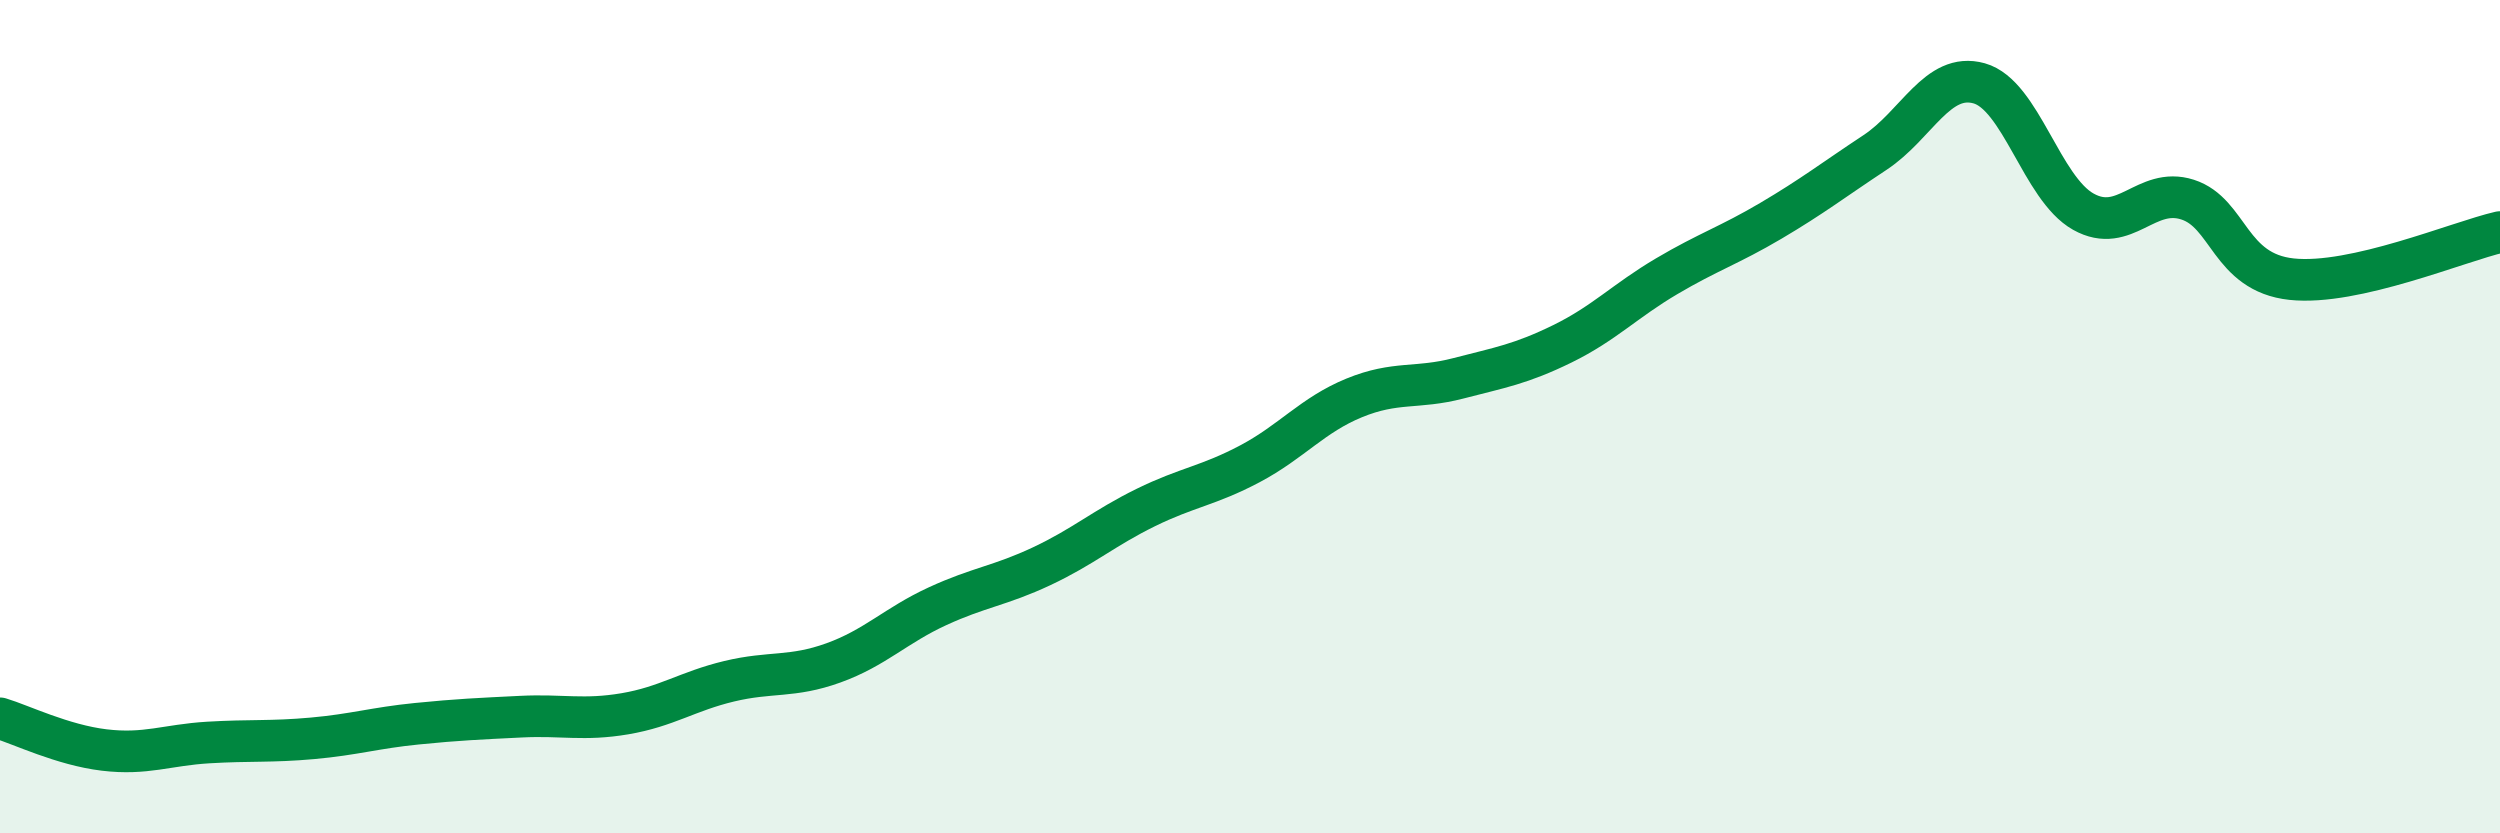
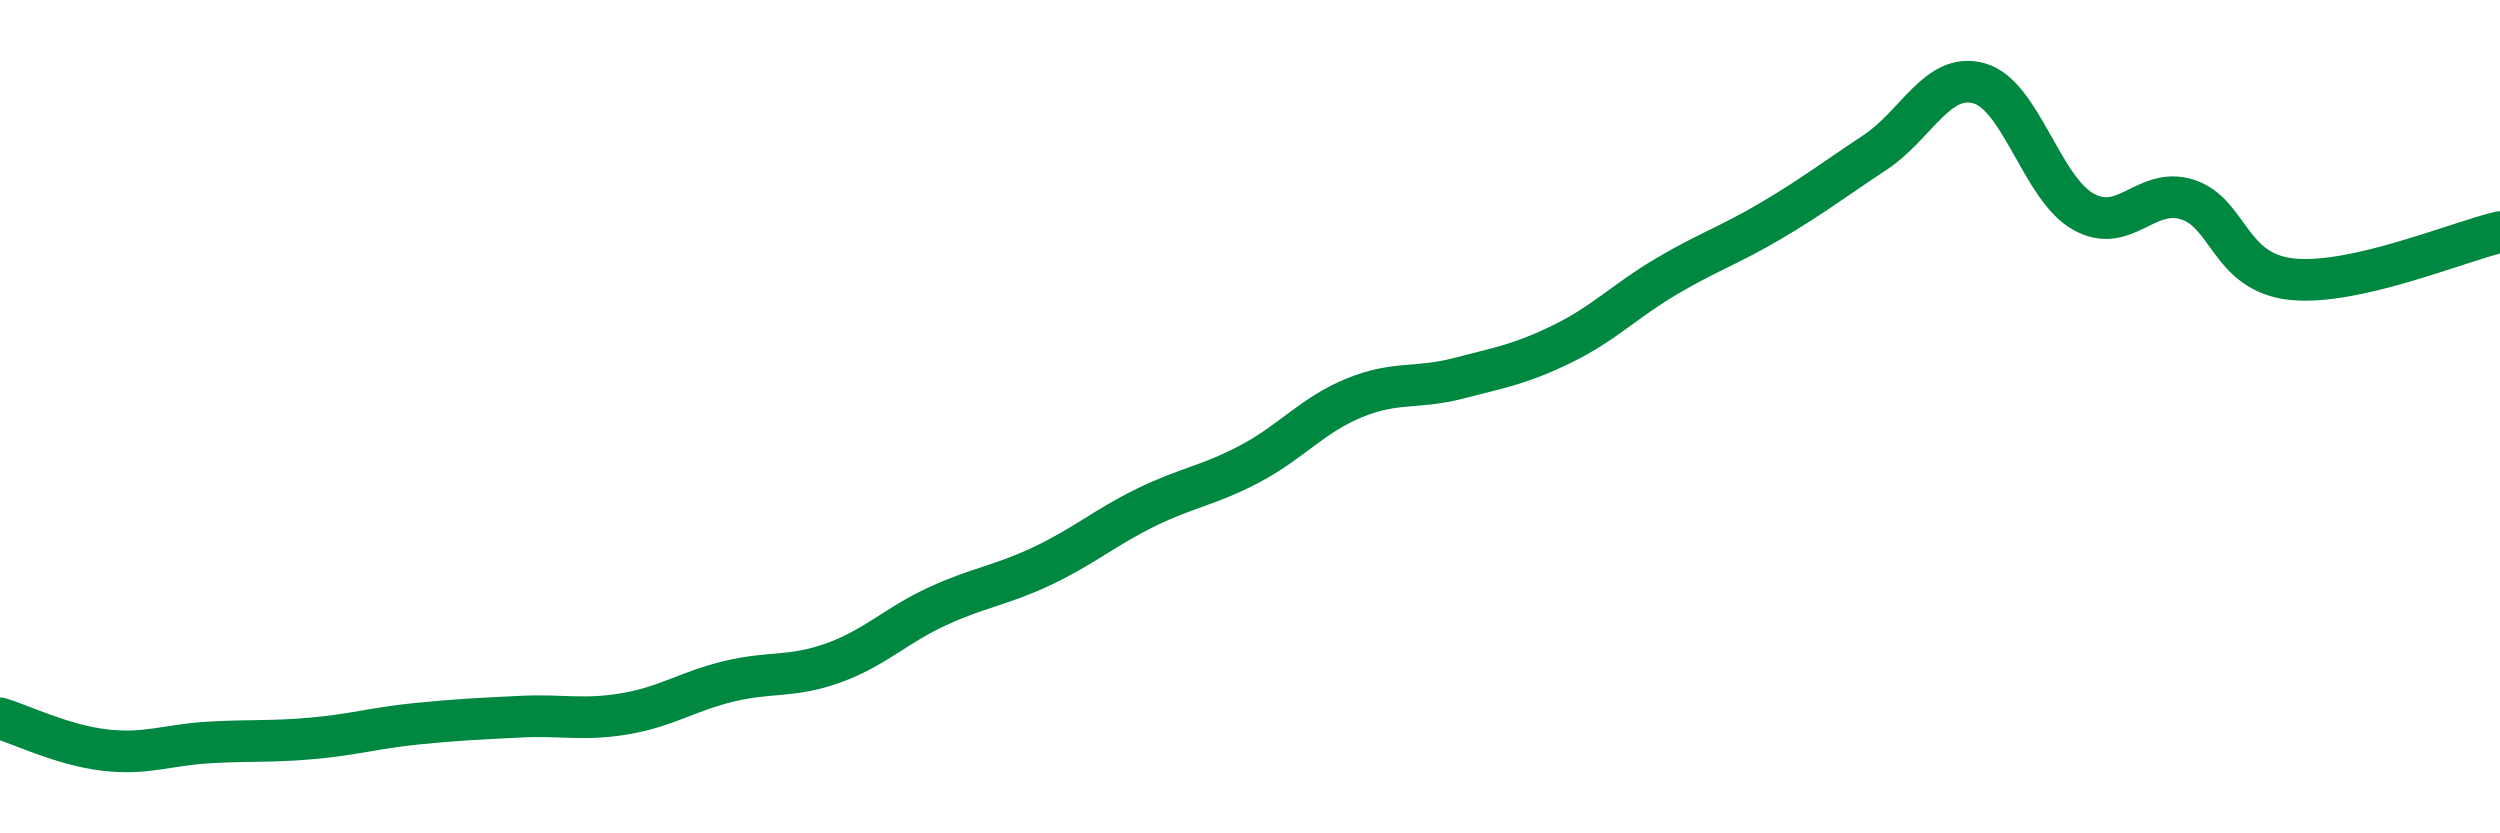
<svg xmlns="http://www.w3.org/2000/svg" width="60" height="20" viewBox="0 0 60 20">
-   <path d="M 0,17.24 C 0.5,17.39 1.5,17.88 2.5,18 C 3.5,18.12 4,17.88 5,17.82 C 6,17.76 6.5,17.81 7.5,17.72 C 8.5,17.63 9,17.47 10,17.37 C 11,17.27 11.5,17.25 12.5,17.2 C 13.5,17.15 14,17.3 15,17.13 C 16,16.96 16.5,16.59 17.5,16.35 C 18.5,16.11 19,16.27 20,15.91 C 21,15.55 21.5,15.01 22.5,14.55 C 23.5,14.09 24,14.06 25,13.59 C 26,13.12 26.5,12.67 27.5,12.18 C 28.5,11.69 29,11.66 30,11.13 C 31,10.6 31.5,9.96 32.5,9.55 C 33.5,9.14 34,9.34 35,9.08 C 36,8.82 36.5,8.74 37.5,8.25 C 38.5,7.76 39,7.22 40,6.63 C 41,6.04 41.5,5.89 42.5,5.3 C 43.5,4.71 44,4.32 45,3.66 C 46,3 46.5,1.72 47.5,2 C 48.5,2.28 49,4.52 50,5.08 C 51,5.64 51.5,4.47 52.5,4.79 C 53.5,5.11 53.5,6.54 55,6.7 C 56.5,6.86 59,5.8 60,5.57L60 20L0 20Z" fill="#008740" opacity="0.1" stroke-linecap="round" stroke-linejoin="round" />
  <path d="M 0,17.24 C 0.5,17.39 1.5,17.88 2.5,18 C 3.5,18.12 4,17.88 5,17.82 C 6,17.76 6.5,17.81 7.5,17.72 C 8.5,17.63 9,17.47 10,17.37 C 11,17.27 11.5,17.25 12.5,17.2 C 13.5,17.15 14,17.3 15,17.13 C 16,16.96 16.5,16.59 17.5,16.35 C 18.5,16.11 19,16.27 20,15.91 C 21,15.55 21.5,15.01 22.5,14.55 C 23.5,14.09 24,14.06 25,13.59 C 26,13.12 26.5,12.67 27.5,12.18 C 28.5,11.69 29,11.66 30,11.13 C 31,10.6 31.5,9.96 32.5,9.55 C 33.5,9.14 34,9.34 35,9.08 C 36,8.82 36.5,8.74 37.5,8.25 C 38.5,7.76 39,7.22 40,6.63 C 41,6.04 41.5,5.89 42.5,5.3 C 43.5,4.71 44,4.32 45,3.66 C 46,3 46.5,1.72 47.5,2 C 48.5,2.28 49,4.52 50,5.08 C 51,5.64 51.5,4.47 52.5,4.79 C 53.5,5.11 53.5,6.54 55,6.7 C 56.5,6.86 59,5.8 60,5.57" stroke="#008740" stroke-width="1" fill="none" stroke-linecap="round" stroke-linejoin="round" />
</svg>